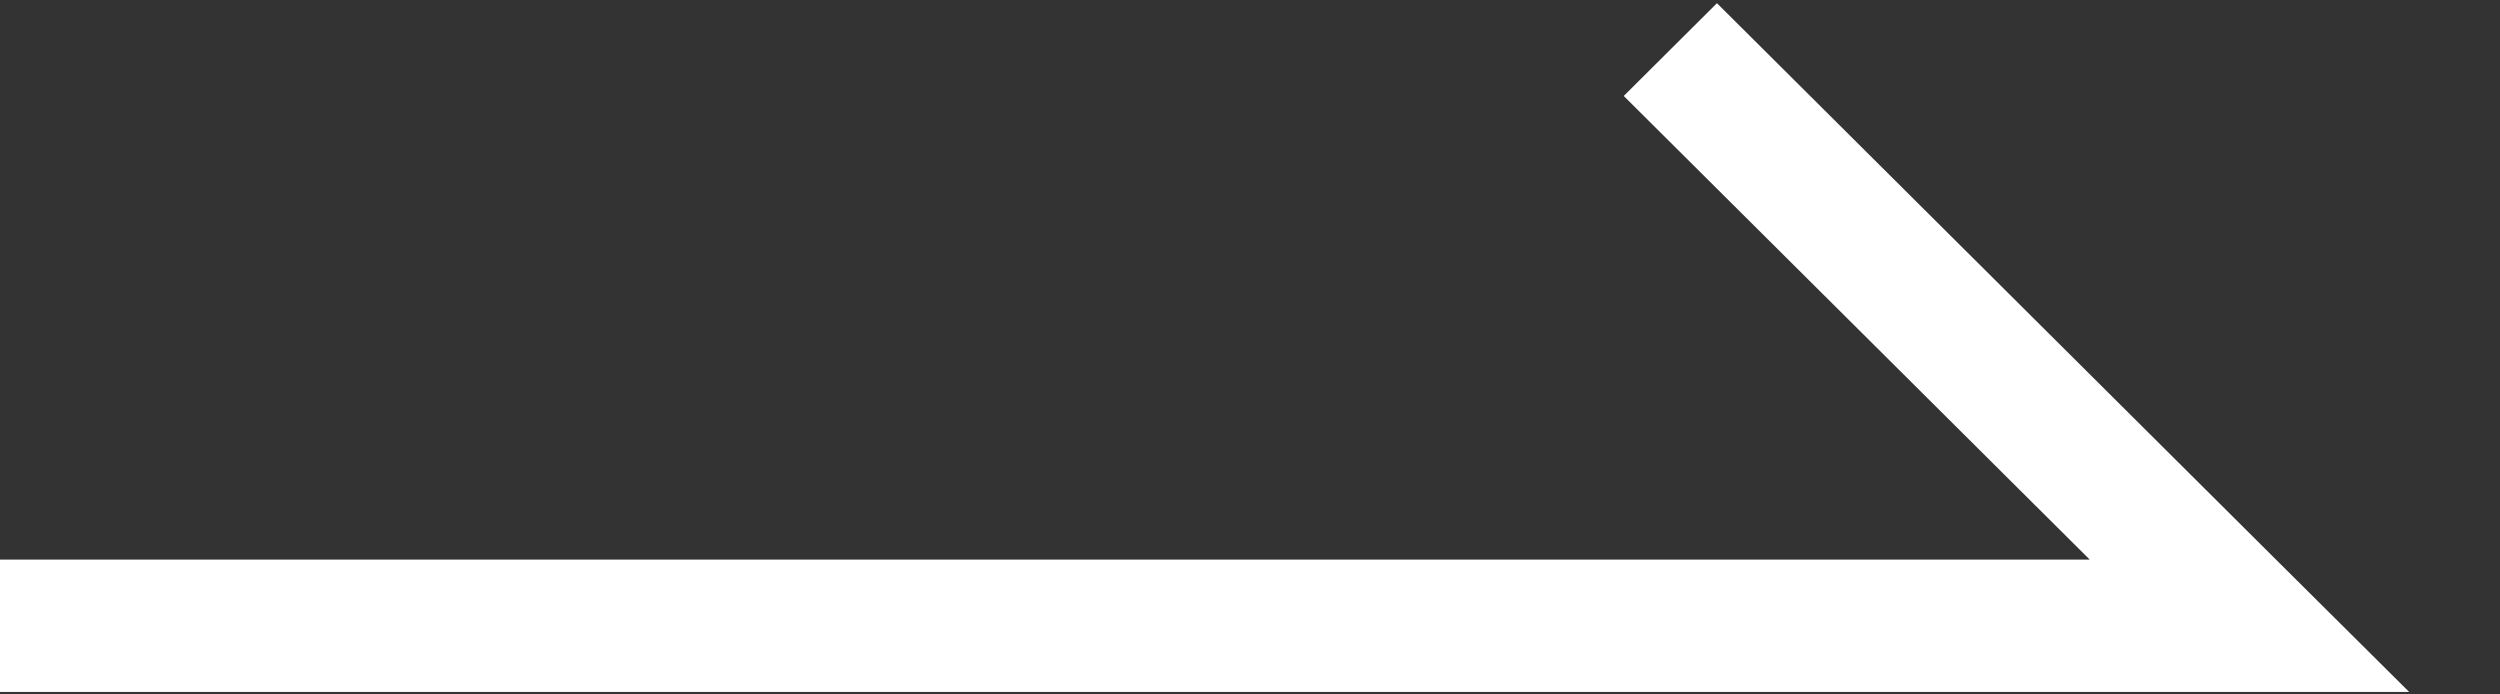
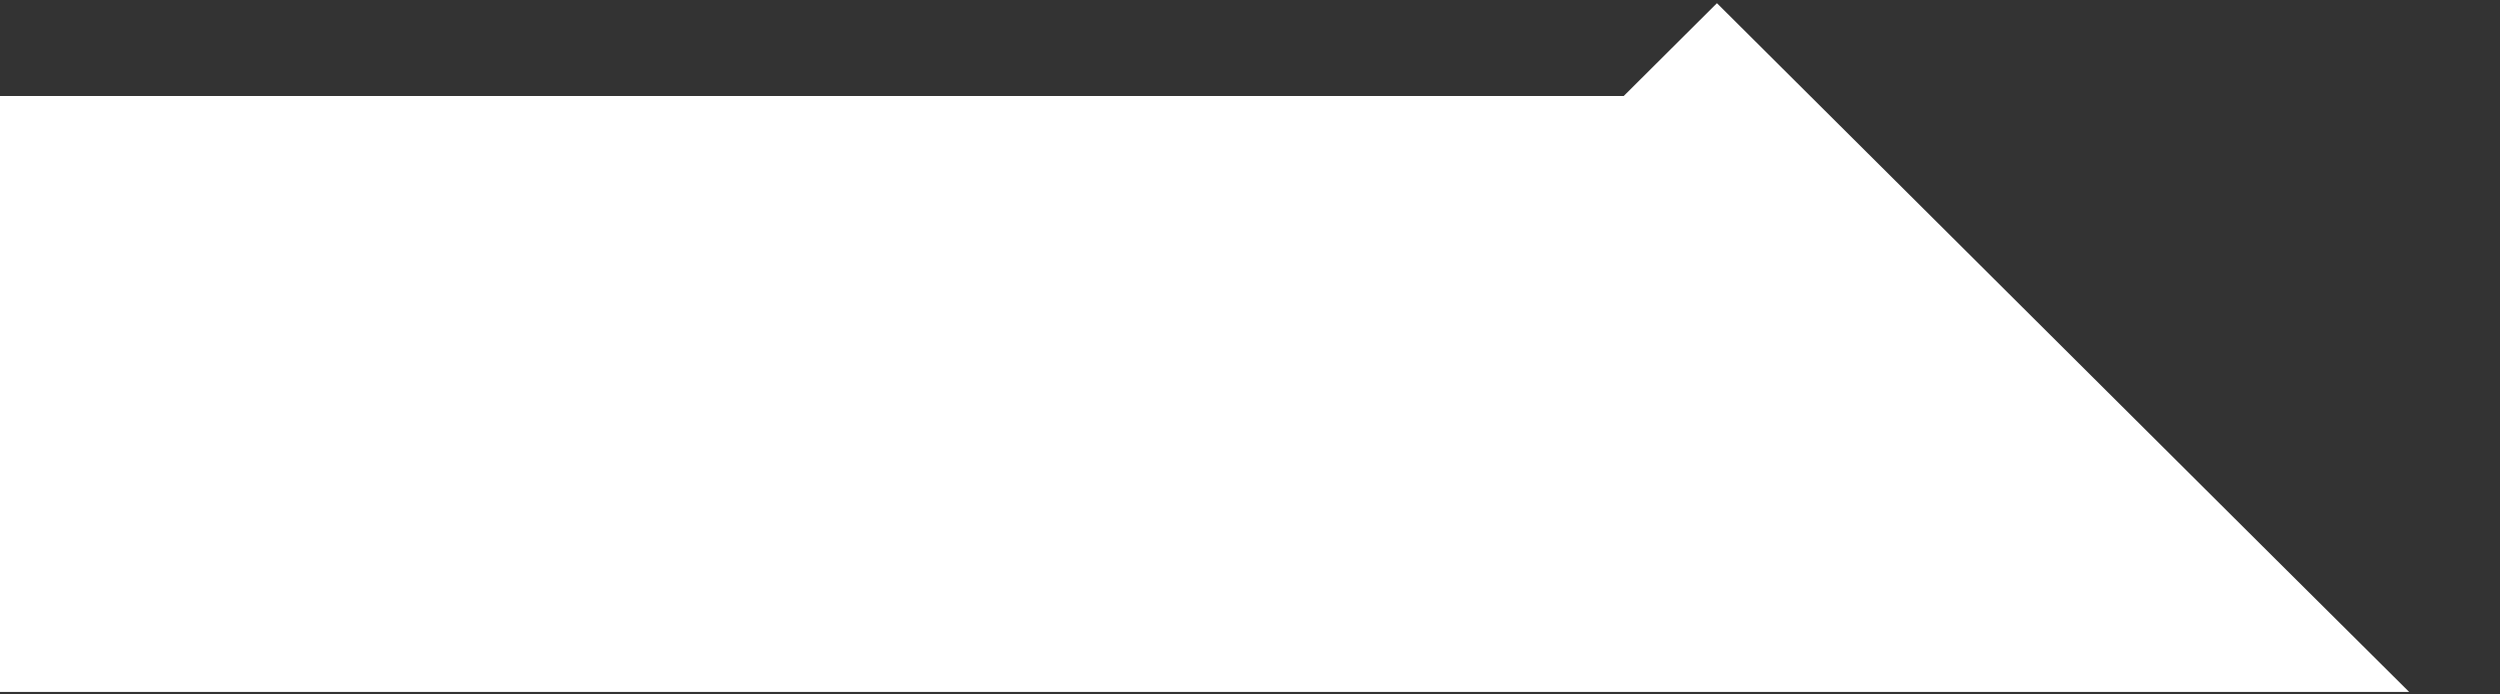
<svg xmlns="http://www.w3.org/2000/svg" width="18" height="5" viewBox="0 0 18 5" fill="none">
  <rect x="0" y="0" width="18" height="5" fill="#333333" stroke="none" />
-   <path d="M16.387 4.029L12.362 0.023L11.691 0.691L15.046 4.029H-0V4.982H17.346L16.387 4.029Z" fill="#fff" />
+   <path d="M16.387 4.029L12.362 0.023L11.691 0.691H-0V4.982H17.346L16.387 4.029Z" fill="#fff" />
</svg>